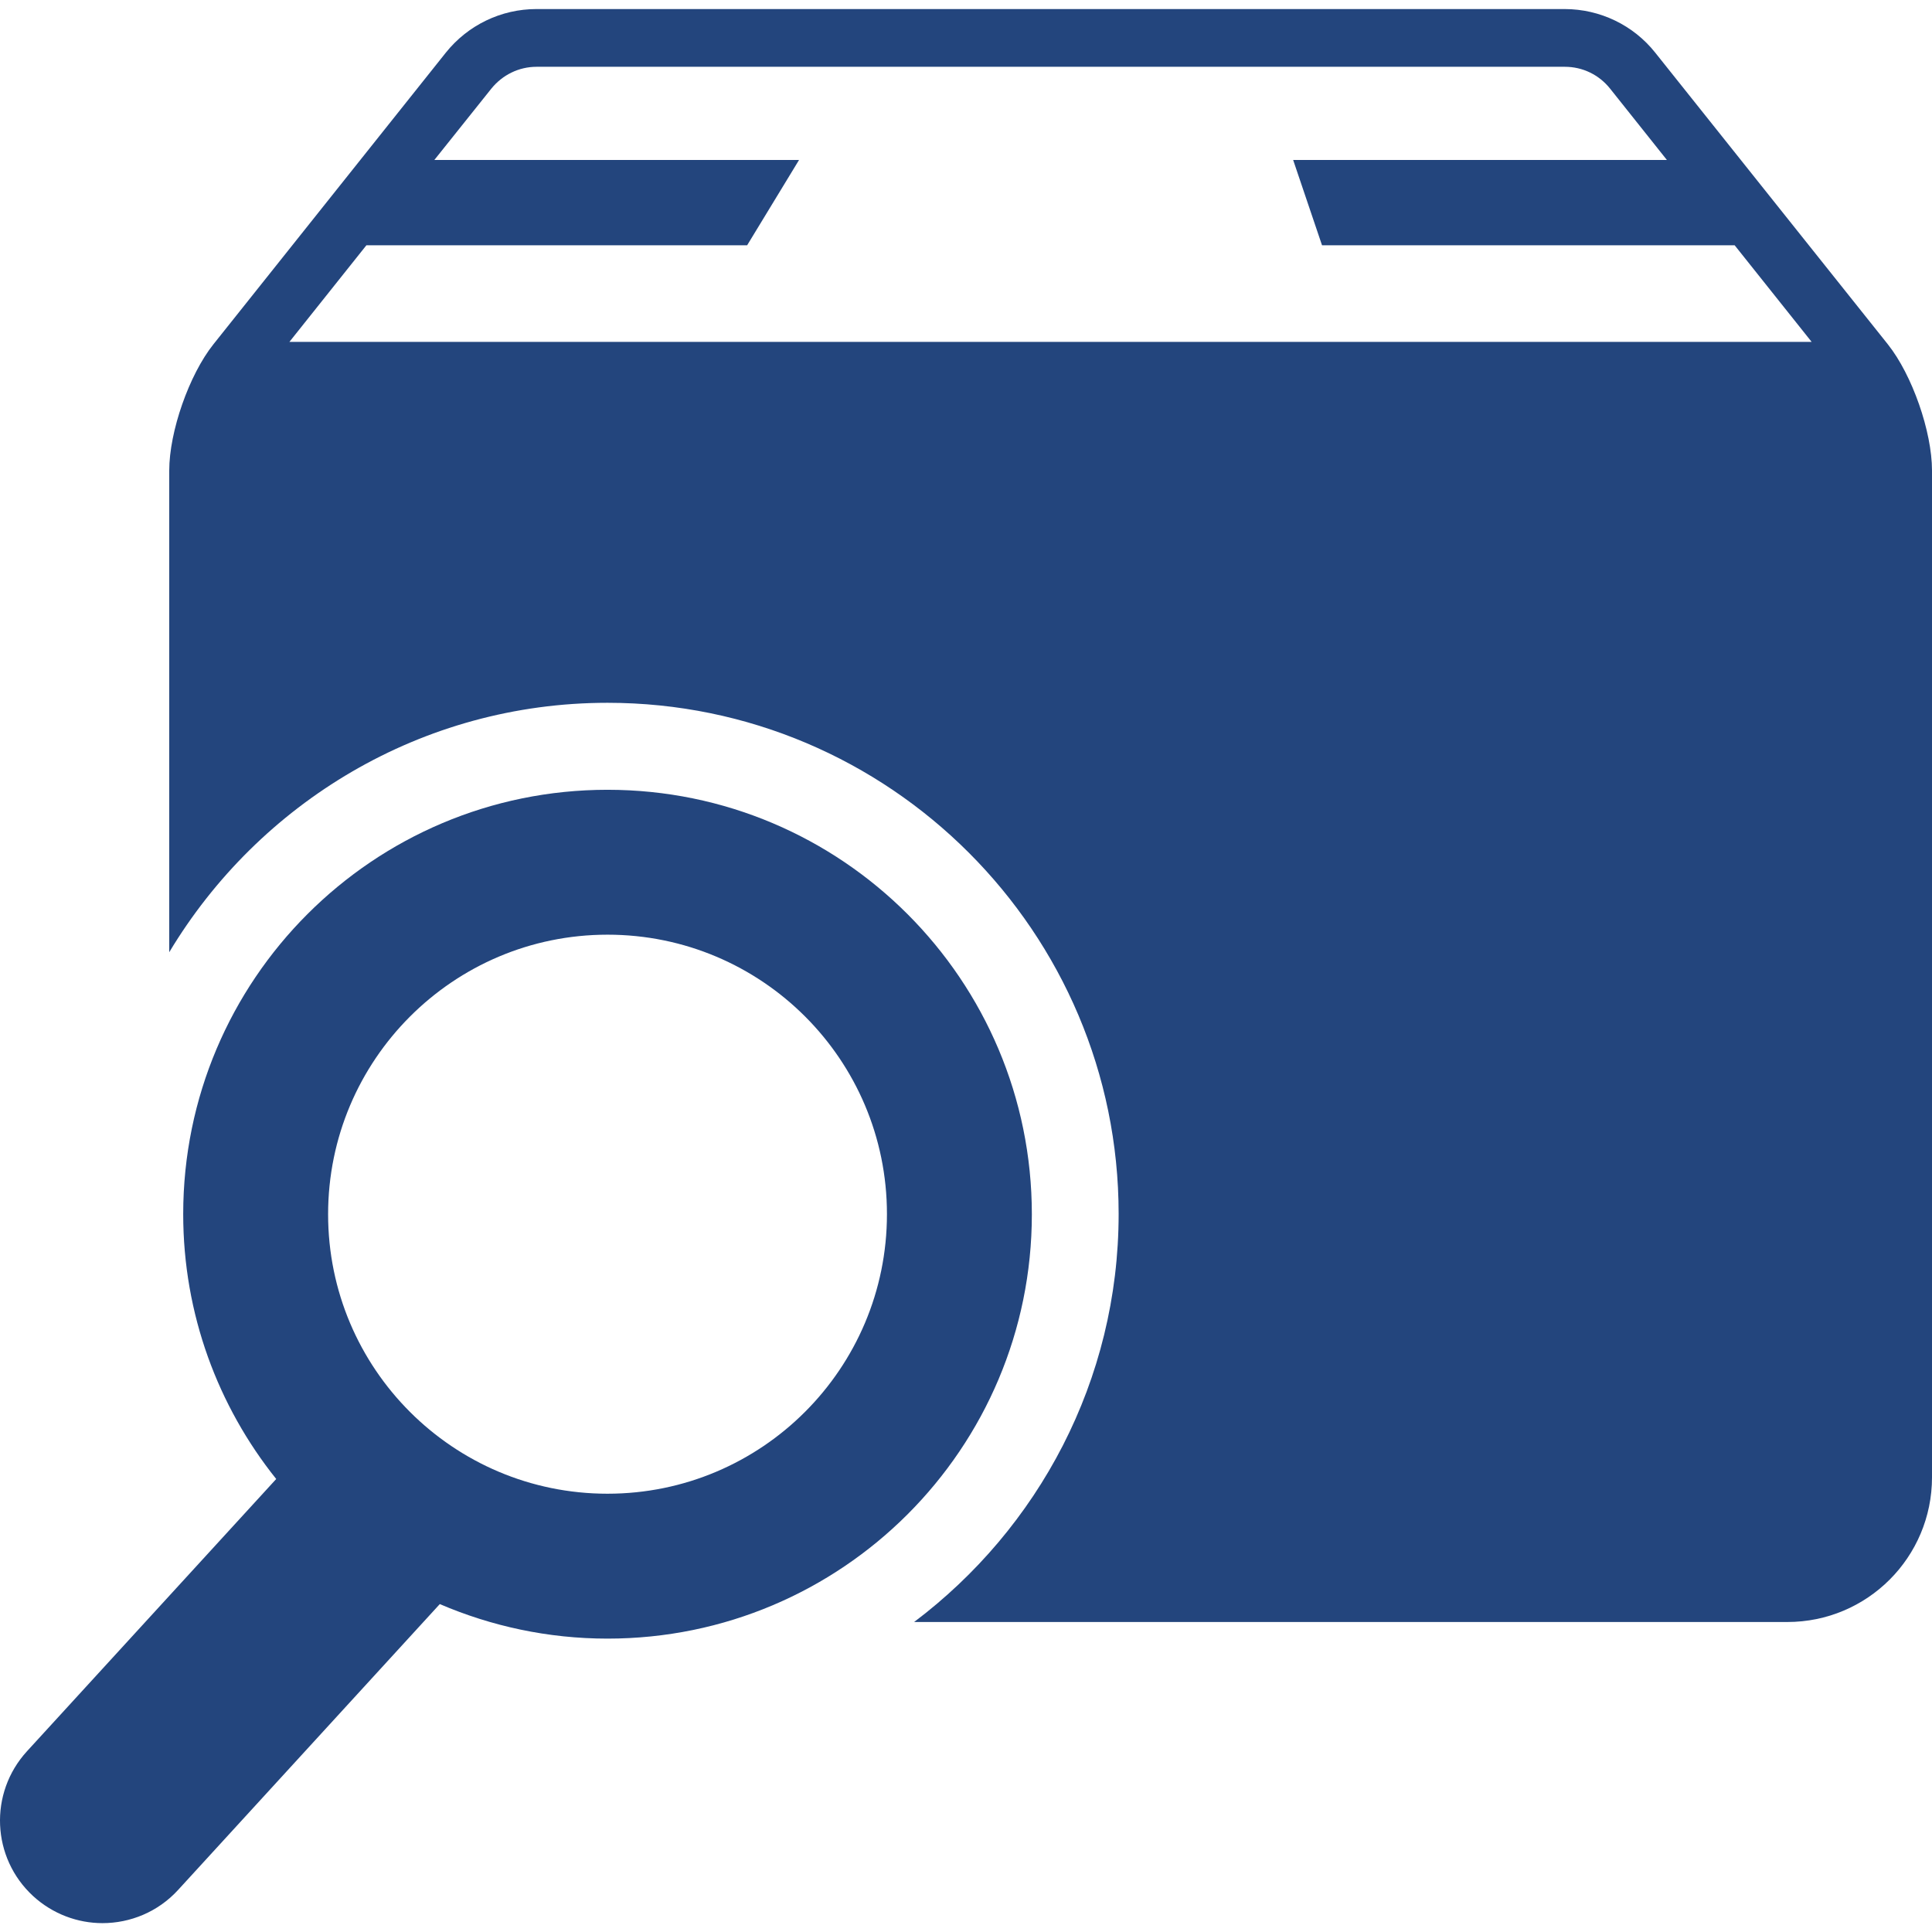
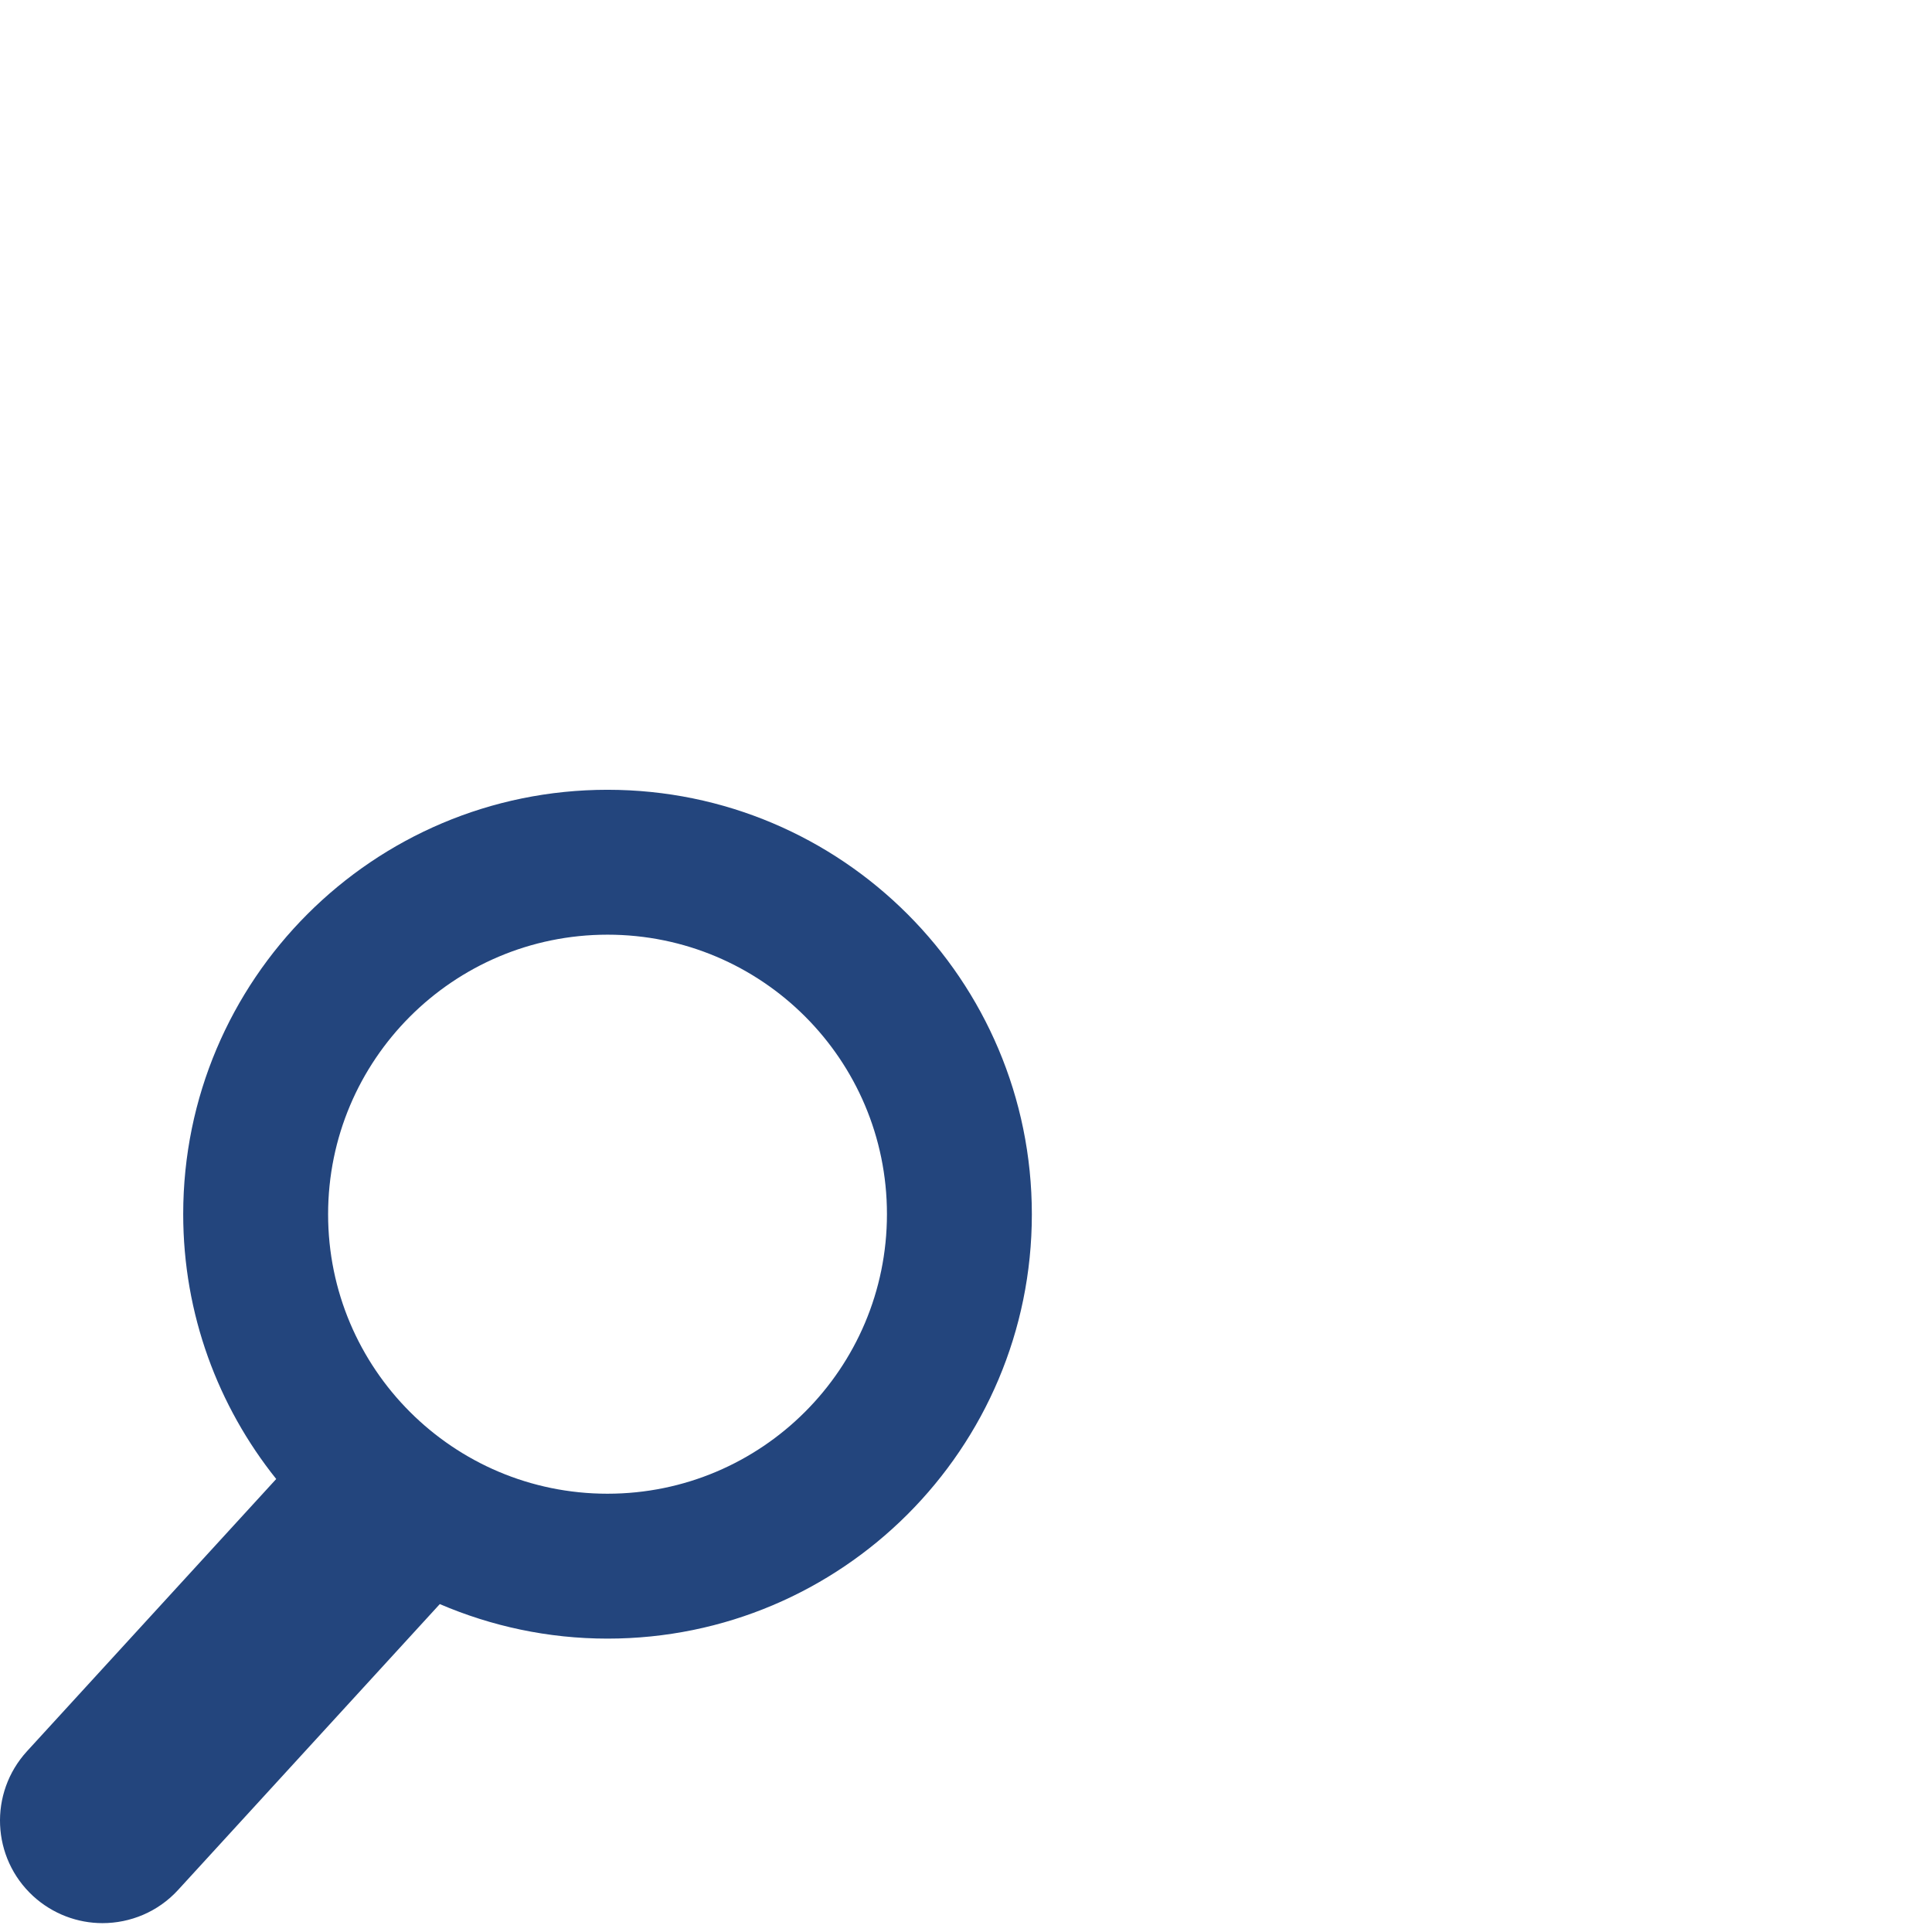
<svg xmlns="http://www.w3.org/2000/svg" class="icon" width="200px" height="200.00px" viewBox="0 0 1024 1024" version="1.1">
-   <path d="M1000.601 182.5L877.301 27.9c-11.6-14.6-29.3-23.1-48-23.1h-545c-18.7 0-36.3 8.5-48 23.1L113.101 182.5c-12.9 16.2-23.4 46.3-23.4 66.9v255.3c47.4-79 133.6-132.2 232.3-132.2 149.4 0 270.9 121.5 270.9 270.9 0 88.4-42.7 166.8-108.4 216.3h462.8c42.4 0 76.7-34.3 76.7-76.7V249.4c0-20.6-10.5-50.7-23.4-66.9z m-847.2-1.3l40.8-51.2H396.001l27.5-45.2H230.201L260.401 47c5.9-7.3 14.6-11.6 24-11.6h545c9.4 0 18.1 4.2 24 11.6l30.1 37.8H685.401l15.3 45.2h218.7l40.8 51.2H153.401z" fill="#23457d" />
  <path d="M322.001 418.6c-124.2 0-224.9 100.7-224.9 224.9 0 53.1 18.5 101.9 49.3 140.4L14.301 928.2C-5.999 950.4-4.499 984.7 17.601 1005c10.4 9.5 23.6 14.3 36.7 14.3 14.7 0 29.4-5.9 40.1-17.6l138.7-151.5c27.3 11.7 57.3 18.3 88.9 18.3 124.2 0 224.9-100.7 224.9-224.9s-100.7-225-224.9-225z m0 373.1c-81.8 0-148.1-66.3-148.1-148.1S240.201 495.4 322.001 495.4s148.1 66.3 148.1 148.1S403.801 791.7 322.001 791.7z" fill="#23457d" />
</svg>